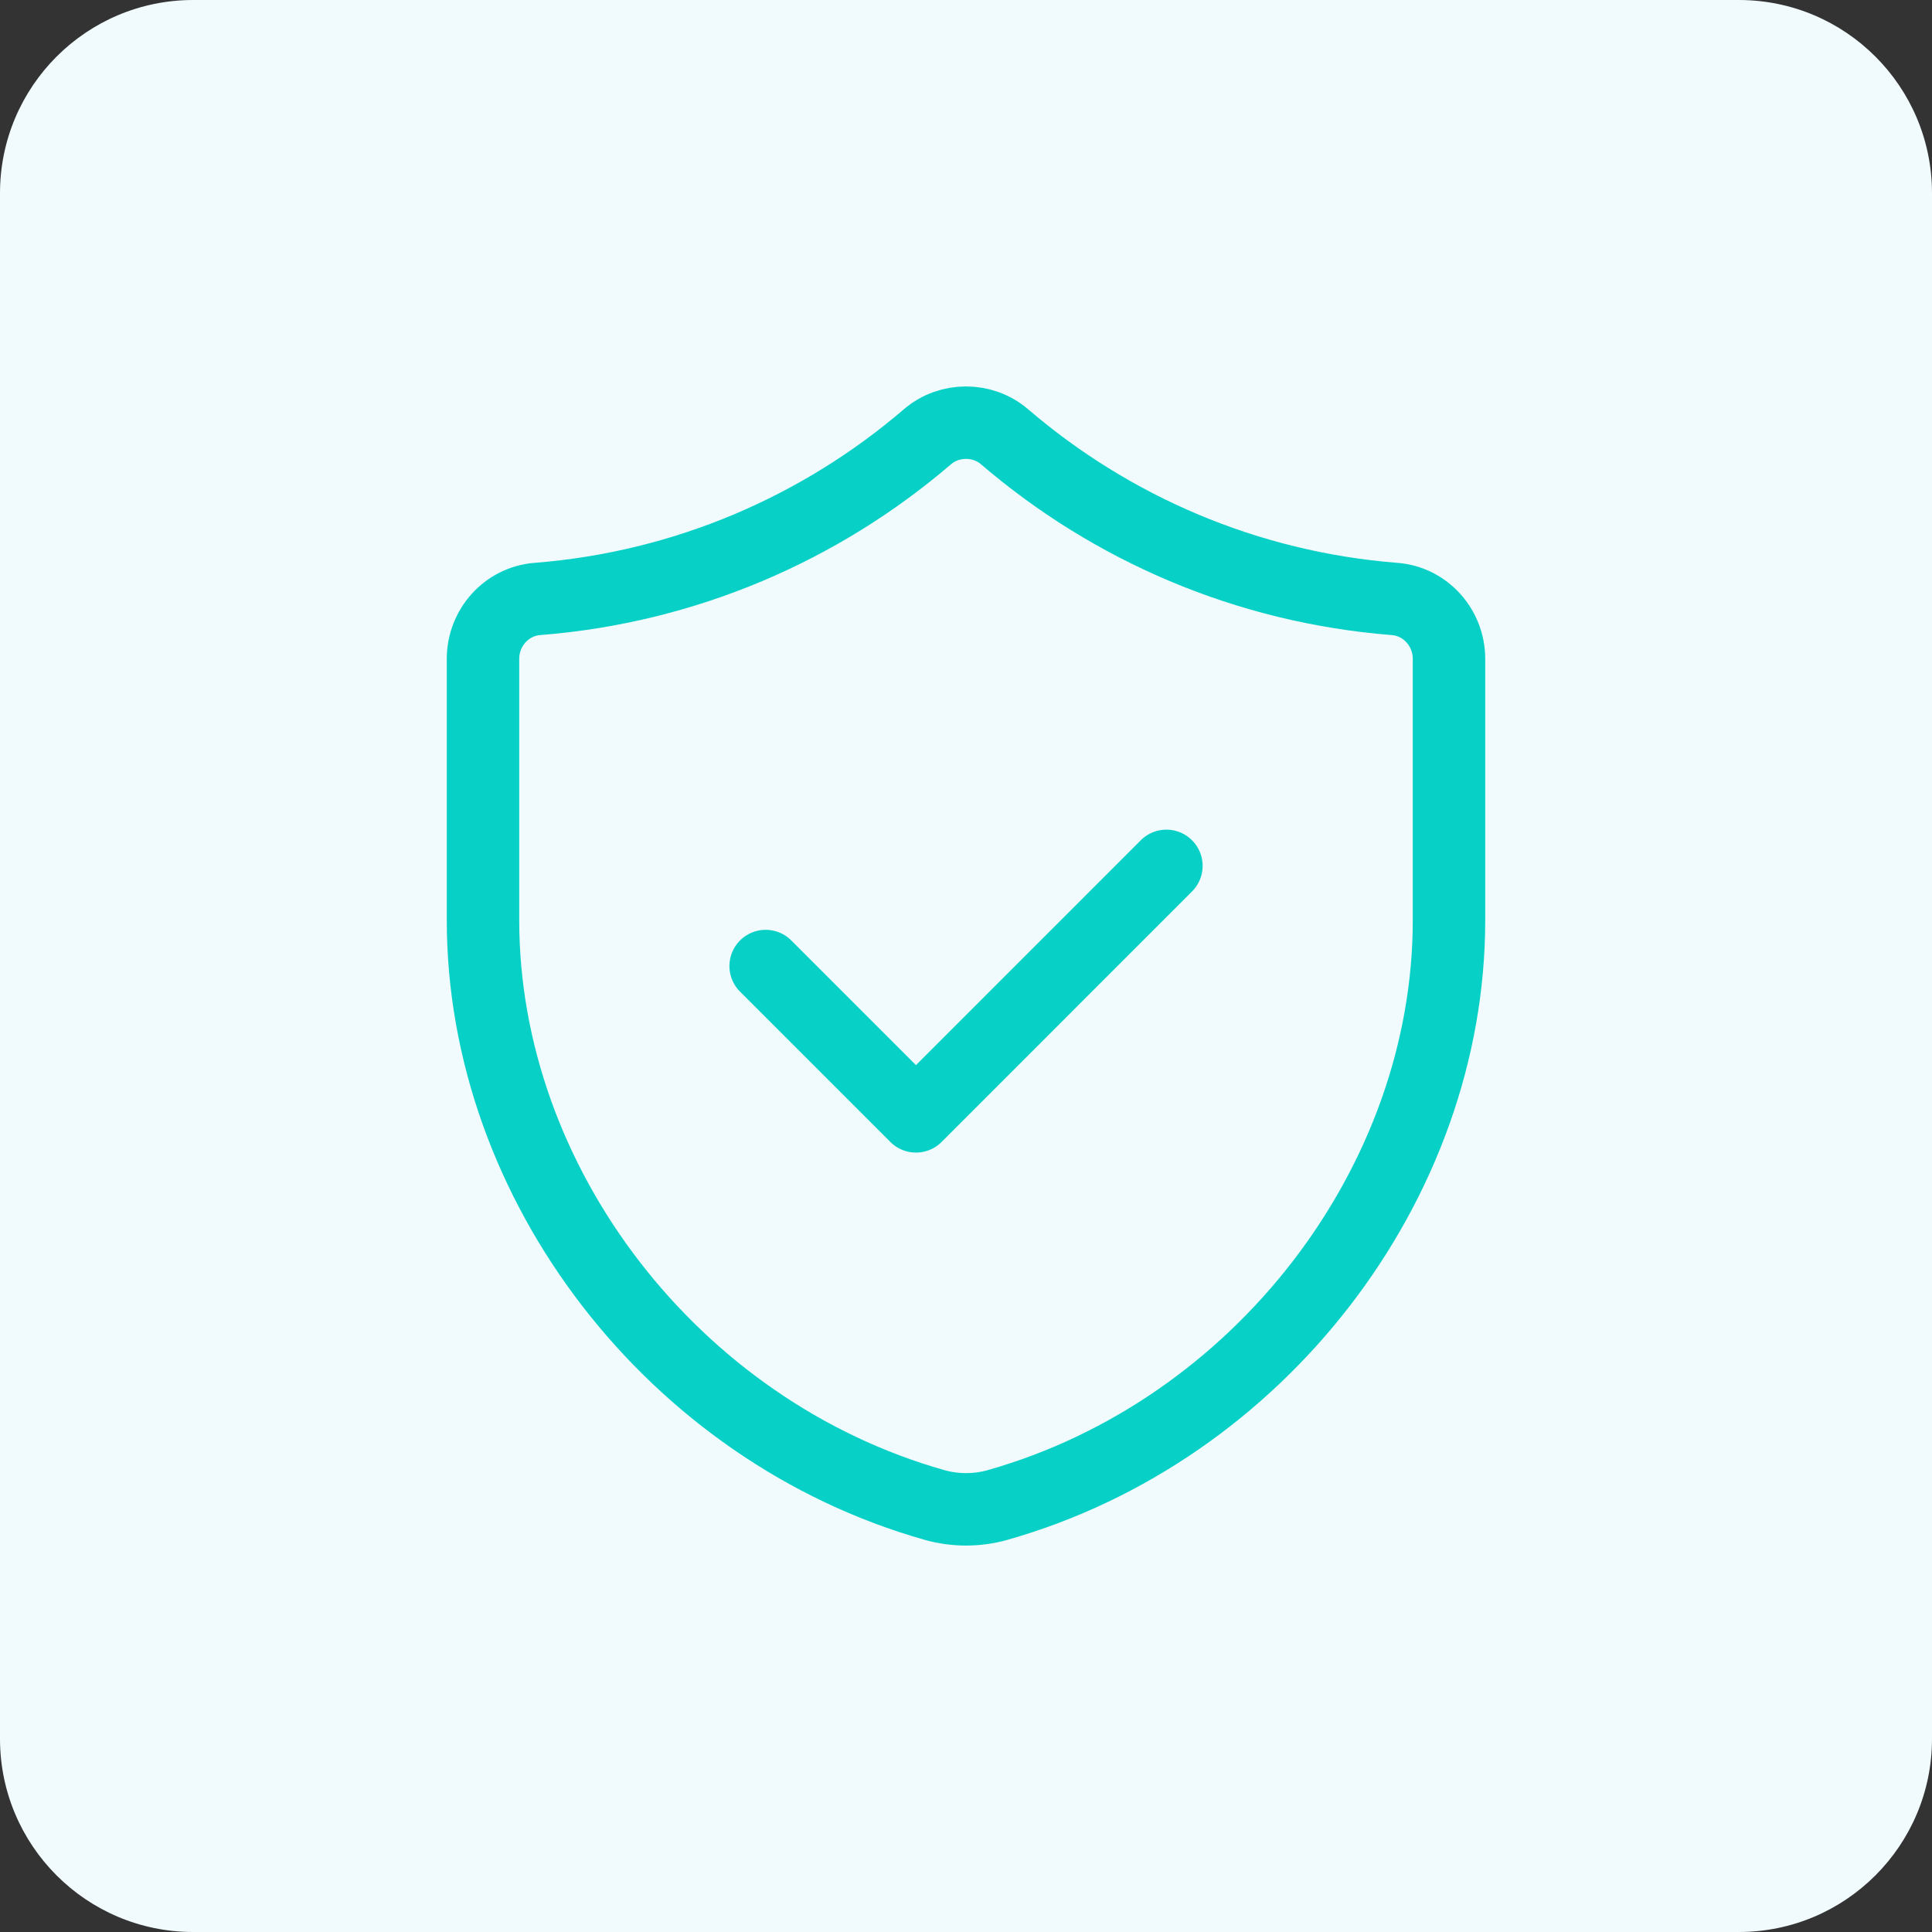
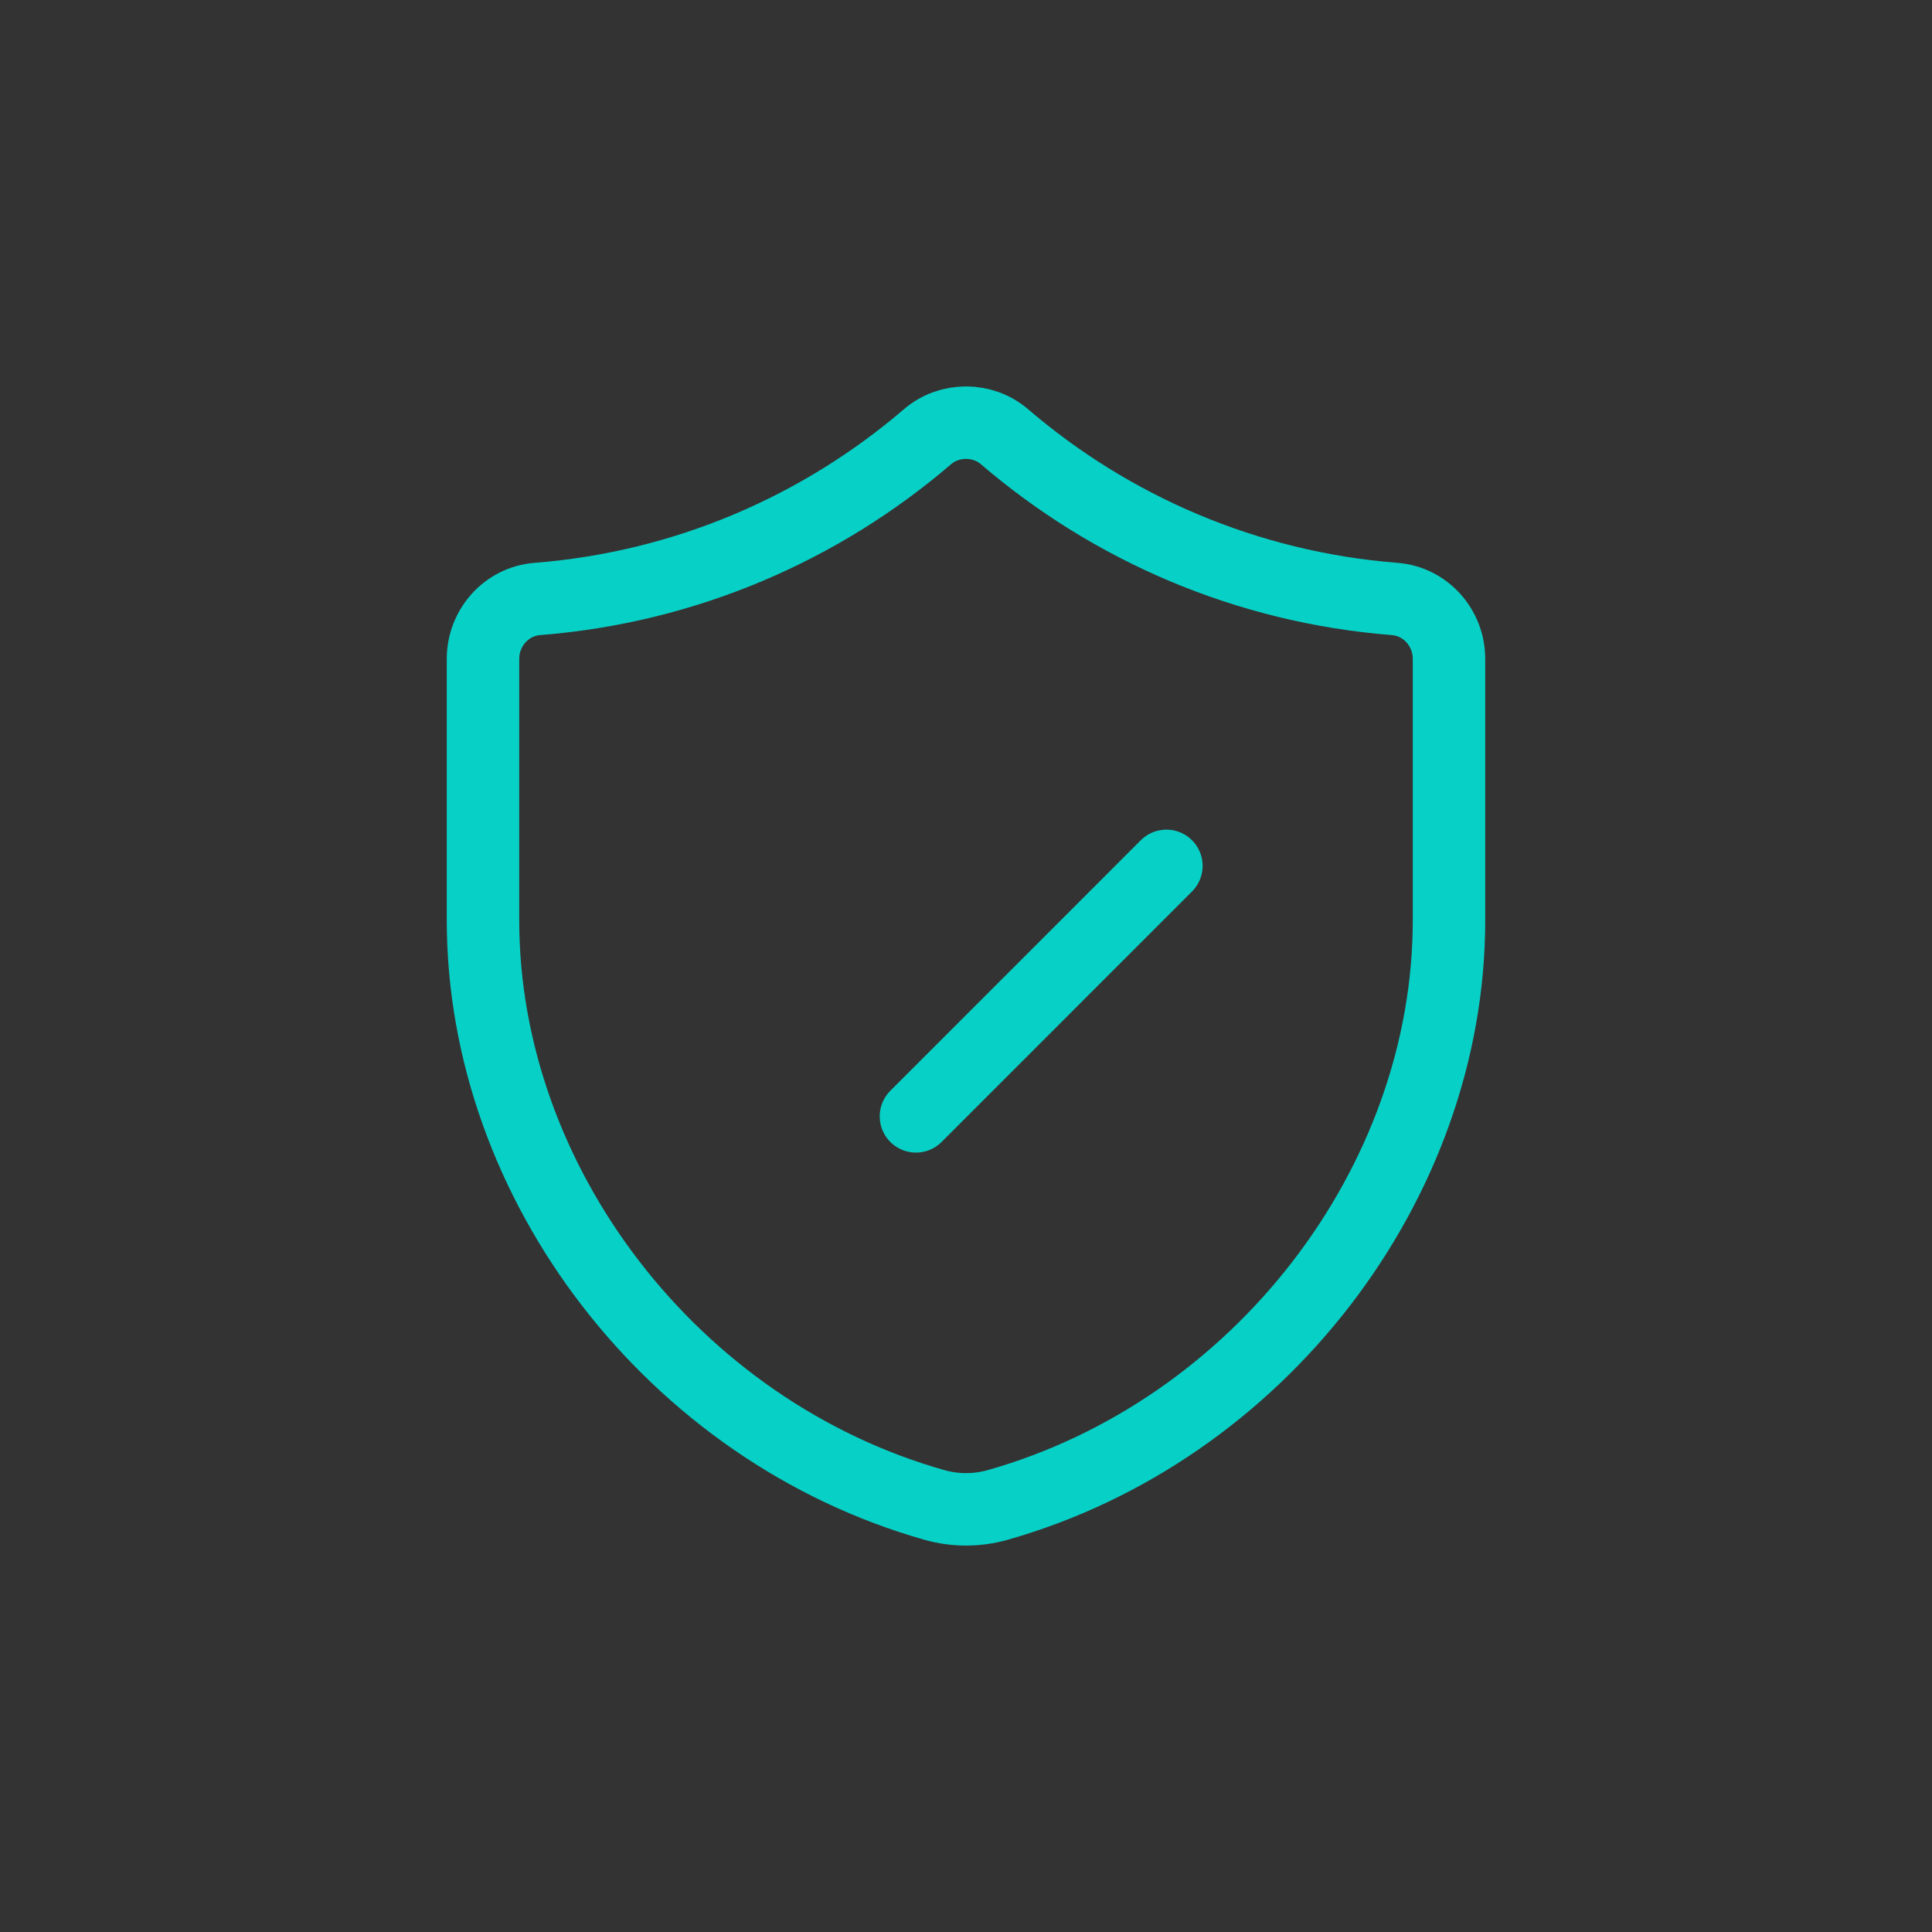
<svg xmlns="http://www.w3.org/2000/svg" width="40" height="40" viewBox="0 0 40 40" fill="none">
  <rect x="0" y="0" width="40" height="40" fill="#333333" stroke="none" />
-   <path d="M36 0H4C1.791 0 0 1.791 0 4V36C0 38.209 1.791 40 4 40H36C38.209 40 40 38.209 40 36V4C40 1.791 38.209 0 36 0Z" fill="#F1FAFD" />
-   <path d="M24.149 17.927L18.964 23.113L15.852 20.001" stroke="#07D1C7" stroke-width="1.5" stroke-linecap="round" stroke-linejoin="round" />
+   <path d="M24.149 17.927L18.964 23.113" stroke="#07D1C7" stroke-width="1.5" stroke-linecap="round" stroke-linejoin="round" />
  <path fill-rule="evenodd" clip-rule="evenodd" d="M28.875 12.401C25.801 12.159 23.004 10.935 20.796 9.041C20.344 8.654 19.655 8.654 19.204 9.041C16.996 10.934 14.199 12.159 11.125 12.401C10.485 12.451 10 12.999 10 13.64V19.052C10 24.511 13.945 29.63 19.348 31.159C19.771 31.279 20.23 31.279 20.654 31.159C26.055 29.629 30 24.512 30 19.054V13.641C30 12.999 29.515 12.451 28.875 12.401Z" stroke="#07D1C7" stroke-width="1.5" stroke-linecap="round" stroke-linejoin="round" />
</svg>